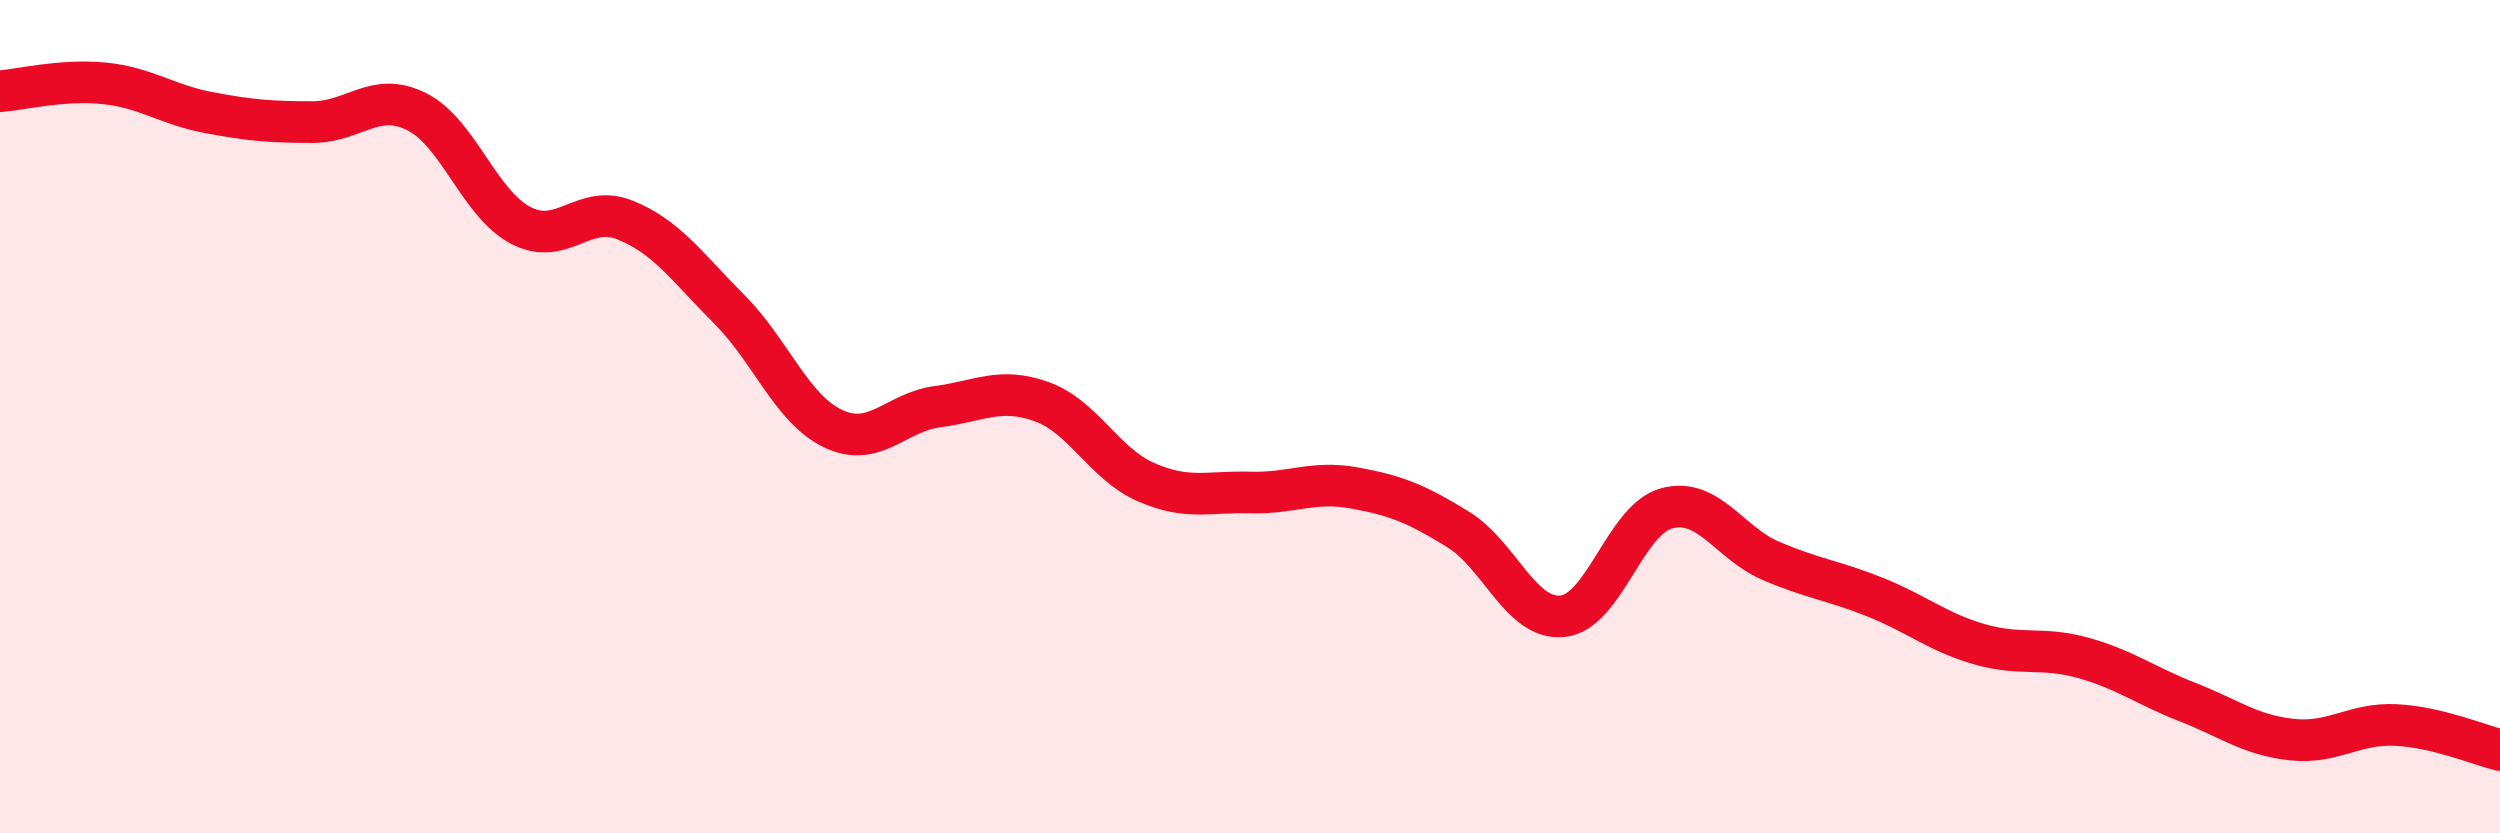
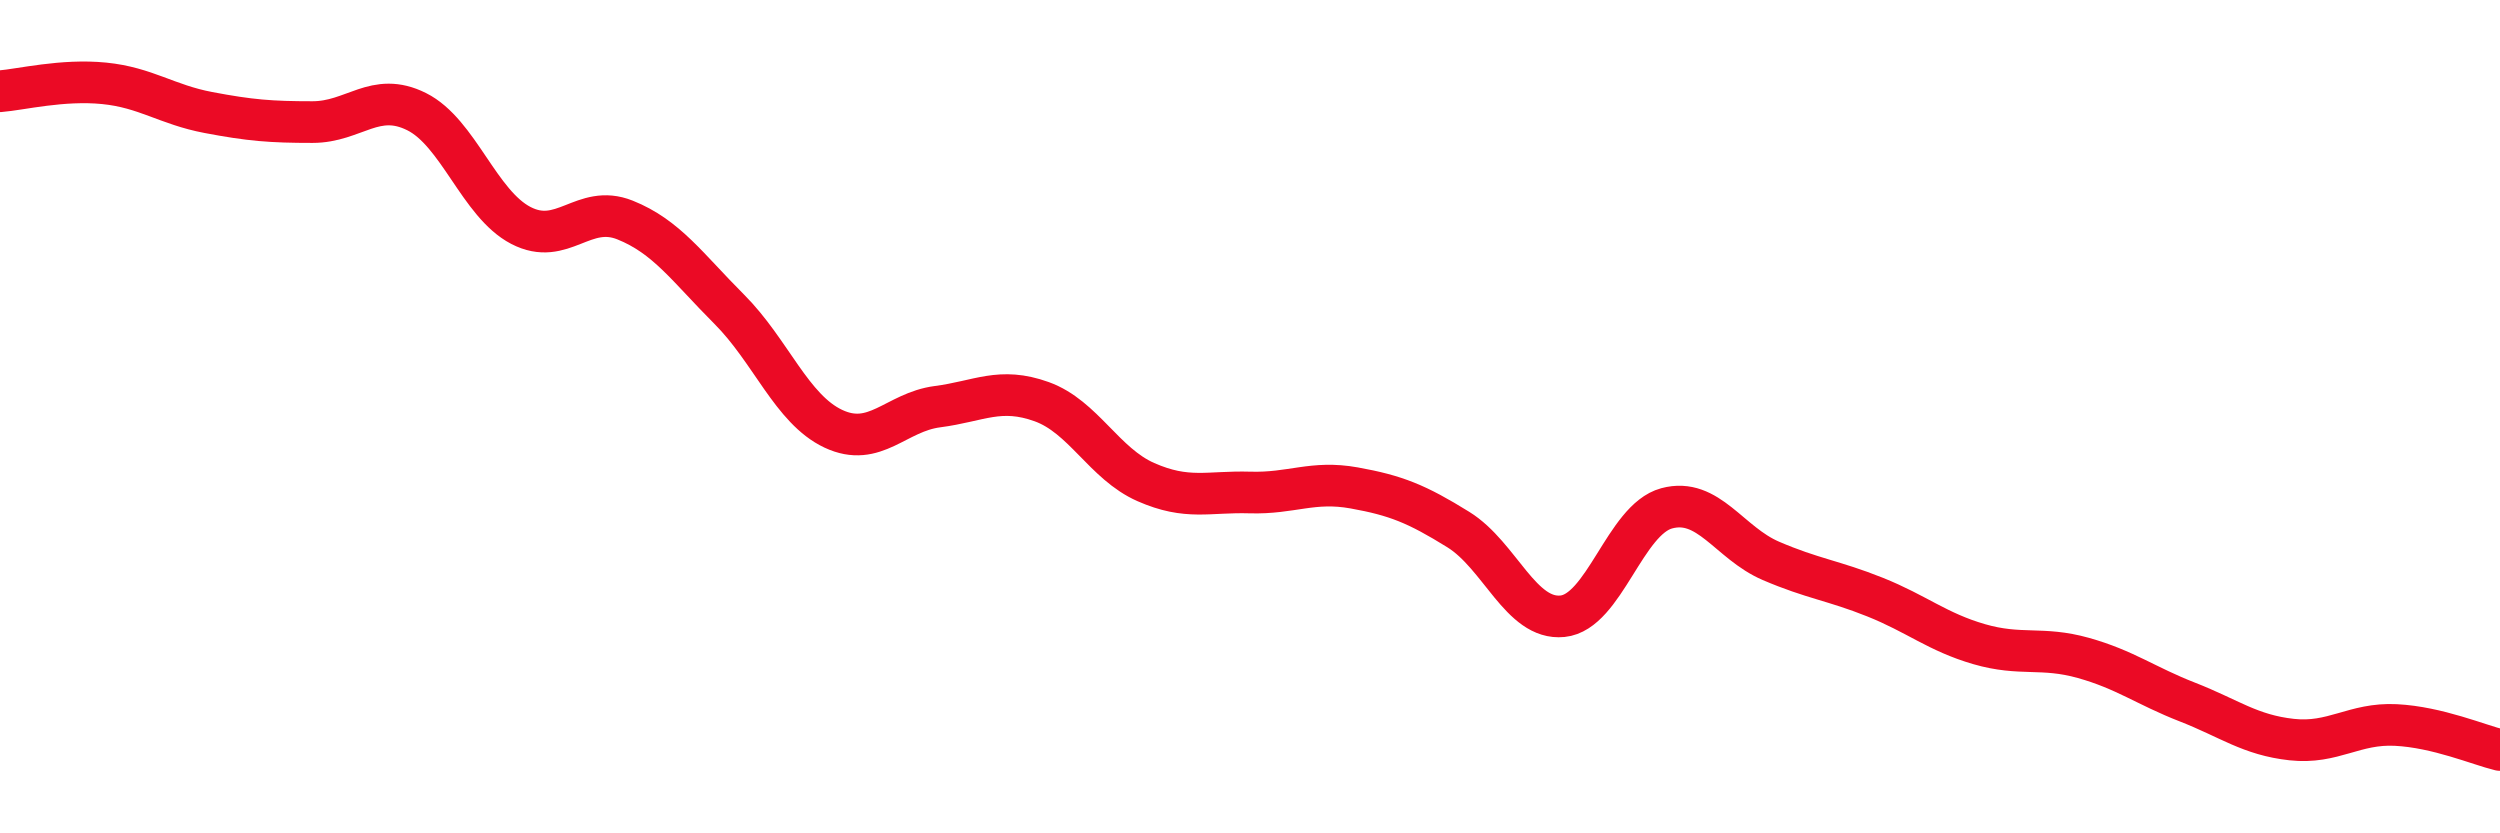
<svg xmlns="http://www.w3.org/2000/svg" width="60" height="20" viewBox="0 0 60 20">
-   <path d="M 0,2.19 C 0.5,2.15 1.5,1.9 2.5,2 C 3.5,2.1 4,2.51 5,2.7 C 6,2.89 6.5,2.93 7.5,2.93 C 8.5,2.93 9,2.18 10,2.68 C 11,3.18 11.5,4.89 12.5,5.41 C 13.5,5.93 14,4.88 15,5.28 C 16,5.68 16.5,6.42 17.5,7.42 C 18.5,8.42 19,9.82 20,10.29 C 21,10.76 21.5,9.89 22.5,9.76 C 23.5,9.63 24,9.28 25,9.64 C 26,10 26.5,11.13 27.5,11.57 C 28.5,12.01 29,11.79 30,11.82 C 31,11.85 31.5,11.53 32.5,11.71 C 33.5,11.89 34,12.09 35,12.71 C 36,13.33 36.5,14.89 37.5,14.79 C 38.5,14.69 39,12.47 40,12.2 C 41,11.93 41.5,13.03 42.5,13.46 C 43.5,13.89 44,13.93 45,14.33 C 46,14.73 46.5,15.17 47.5,15.46 C 48.5,15.75 49,15.51 50,15.79 C 51,16.07 51.5,16.46 52.5,16.85 C 53.5,17.24 54,17.64 55,17.75 C 56,17.86 56.5,17.35 57.5,17.4 C 58.5,17.45 59.5,17.88 60,18L60 20L0 20Z" fill="#EB0A25" opacity="0.1" stroke-linecap="round" stroke-linejoin="round" />
  <path d="M 0,2.19 C 0.5,2.15 1.5,1.9 2.5,2 C 3.5,2.1 4,2.51 5,2.7 C 6,2.89 6.5,2.93 7.5,2.93 C 8.5,2.93 9,2.18 10,2.68 C 11,3.18 11.5,4.89 12.5,5.41 C 13.5,5.93 14,4.88 15,5.28 C 16,5.68 16.5,6.42 17.5,7.42 C 18.5,8.42 19,9.82 20,10.29 C 21,10.76 21.5,9.89 22.5,9.76 C 23.5,9.63 24,9.28 25,9.64 C 26,10 26.5,11.13 27.5,11.57 C 28.5,12.01 29,11.79 30,11.82 C 31,11.85 31.5,11.53 32.5,11.71 C 33.5,11.89 34,12.09 35,12.71 C 36,13.33 36.5,14.89 37.5,14.79 C 38.5,14.69 39,12.47 40,12.2 C 41,11.93 41.5,13.03 42.5,13.46 C 43.5,13.89 44,13.93 45,14.33 C 46,14.73 46.5,15.17 47.5,15.46 C 48.5,15.75 49,15.51 50,15.79 C 51,16.07 51.5,16.46 52.5,16.85 C 53.5,17.24 54,17.64 55,17.75 C 56,17.86 56.5,17.35 57.5,17.4 C 58.5,17.45 59.5,17.88 60,18" stroke="#EB0A25" stroke-width="1" fill="none" stroke-linecap="round" stroke-linejoin="round" />
</svg>